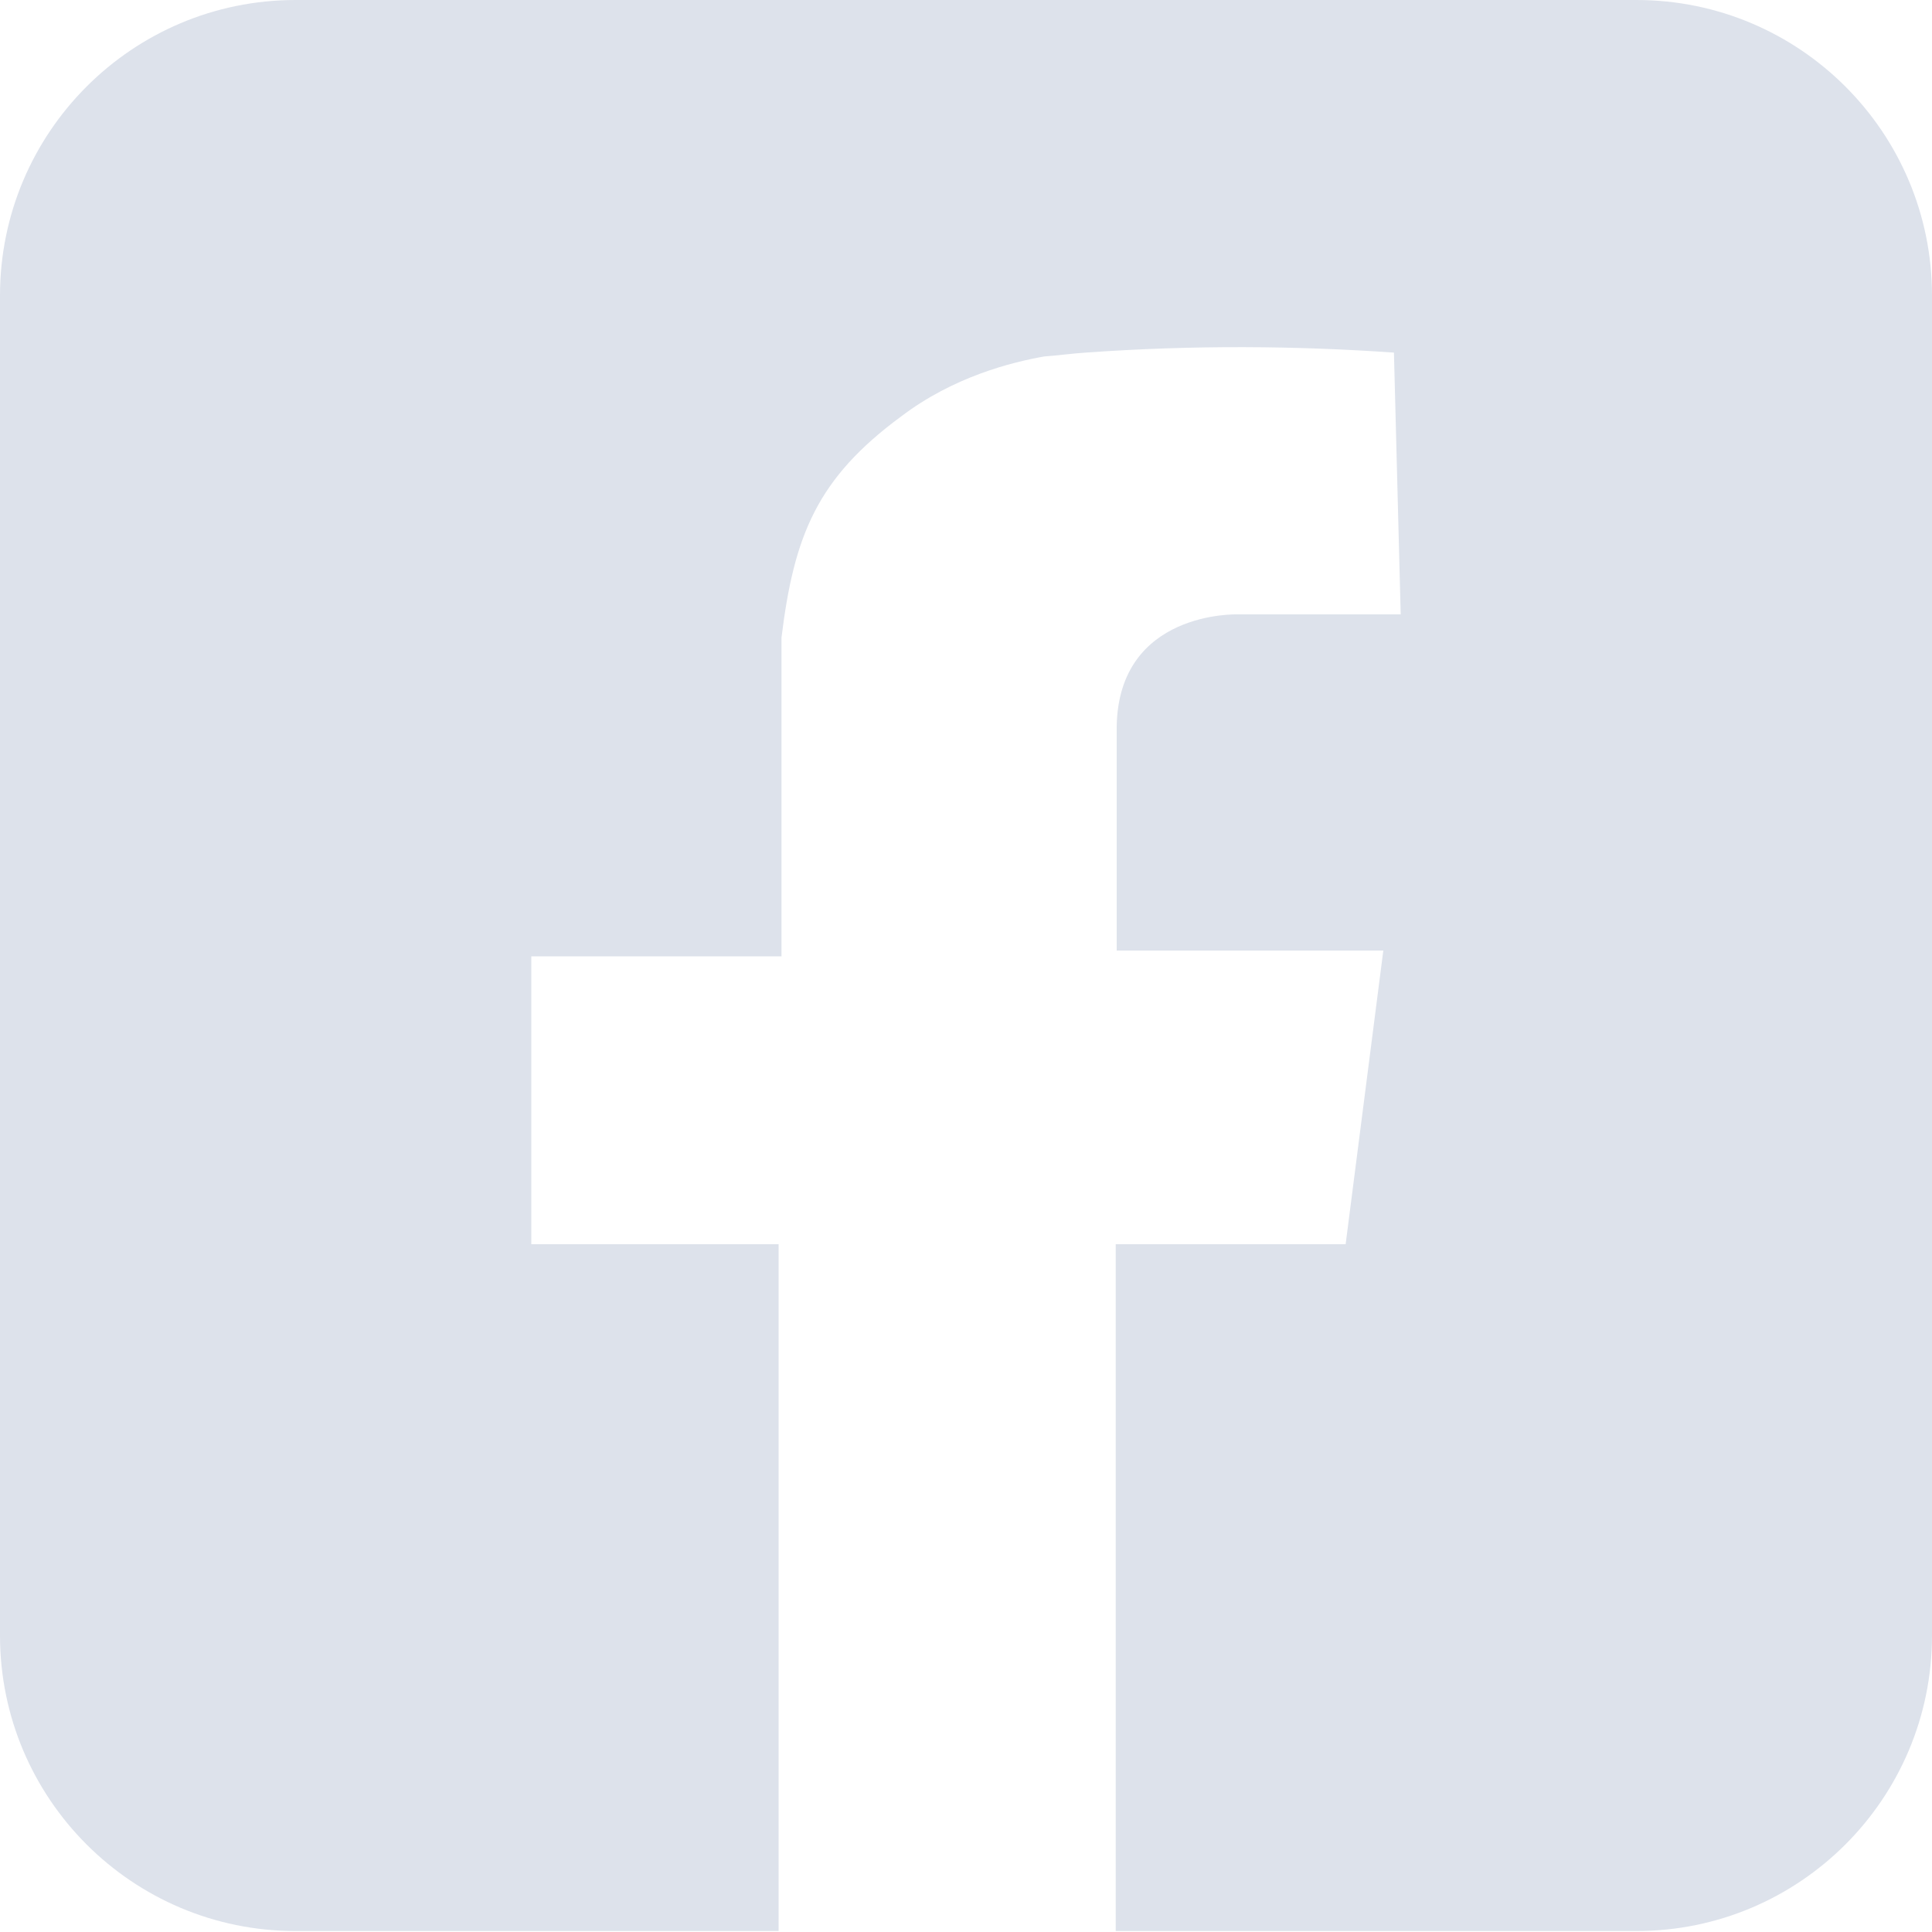
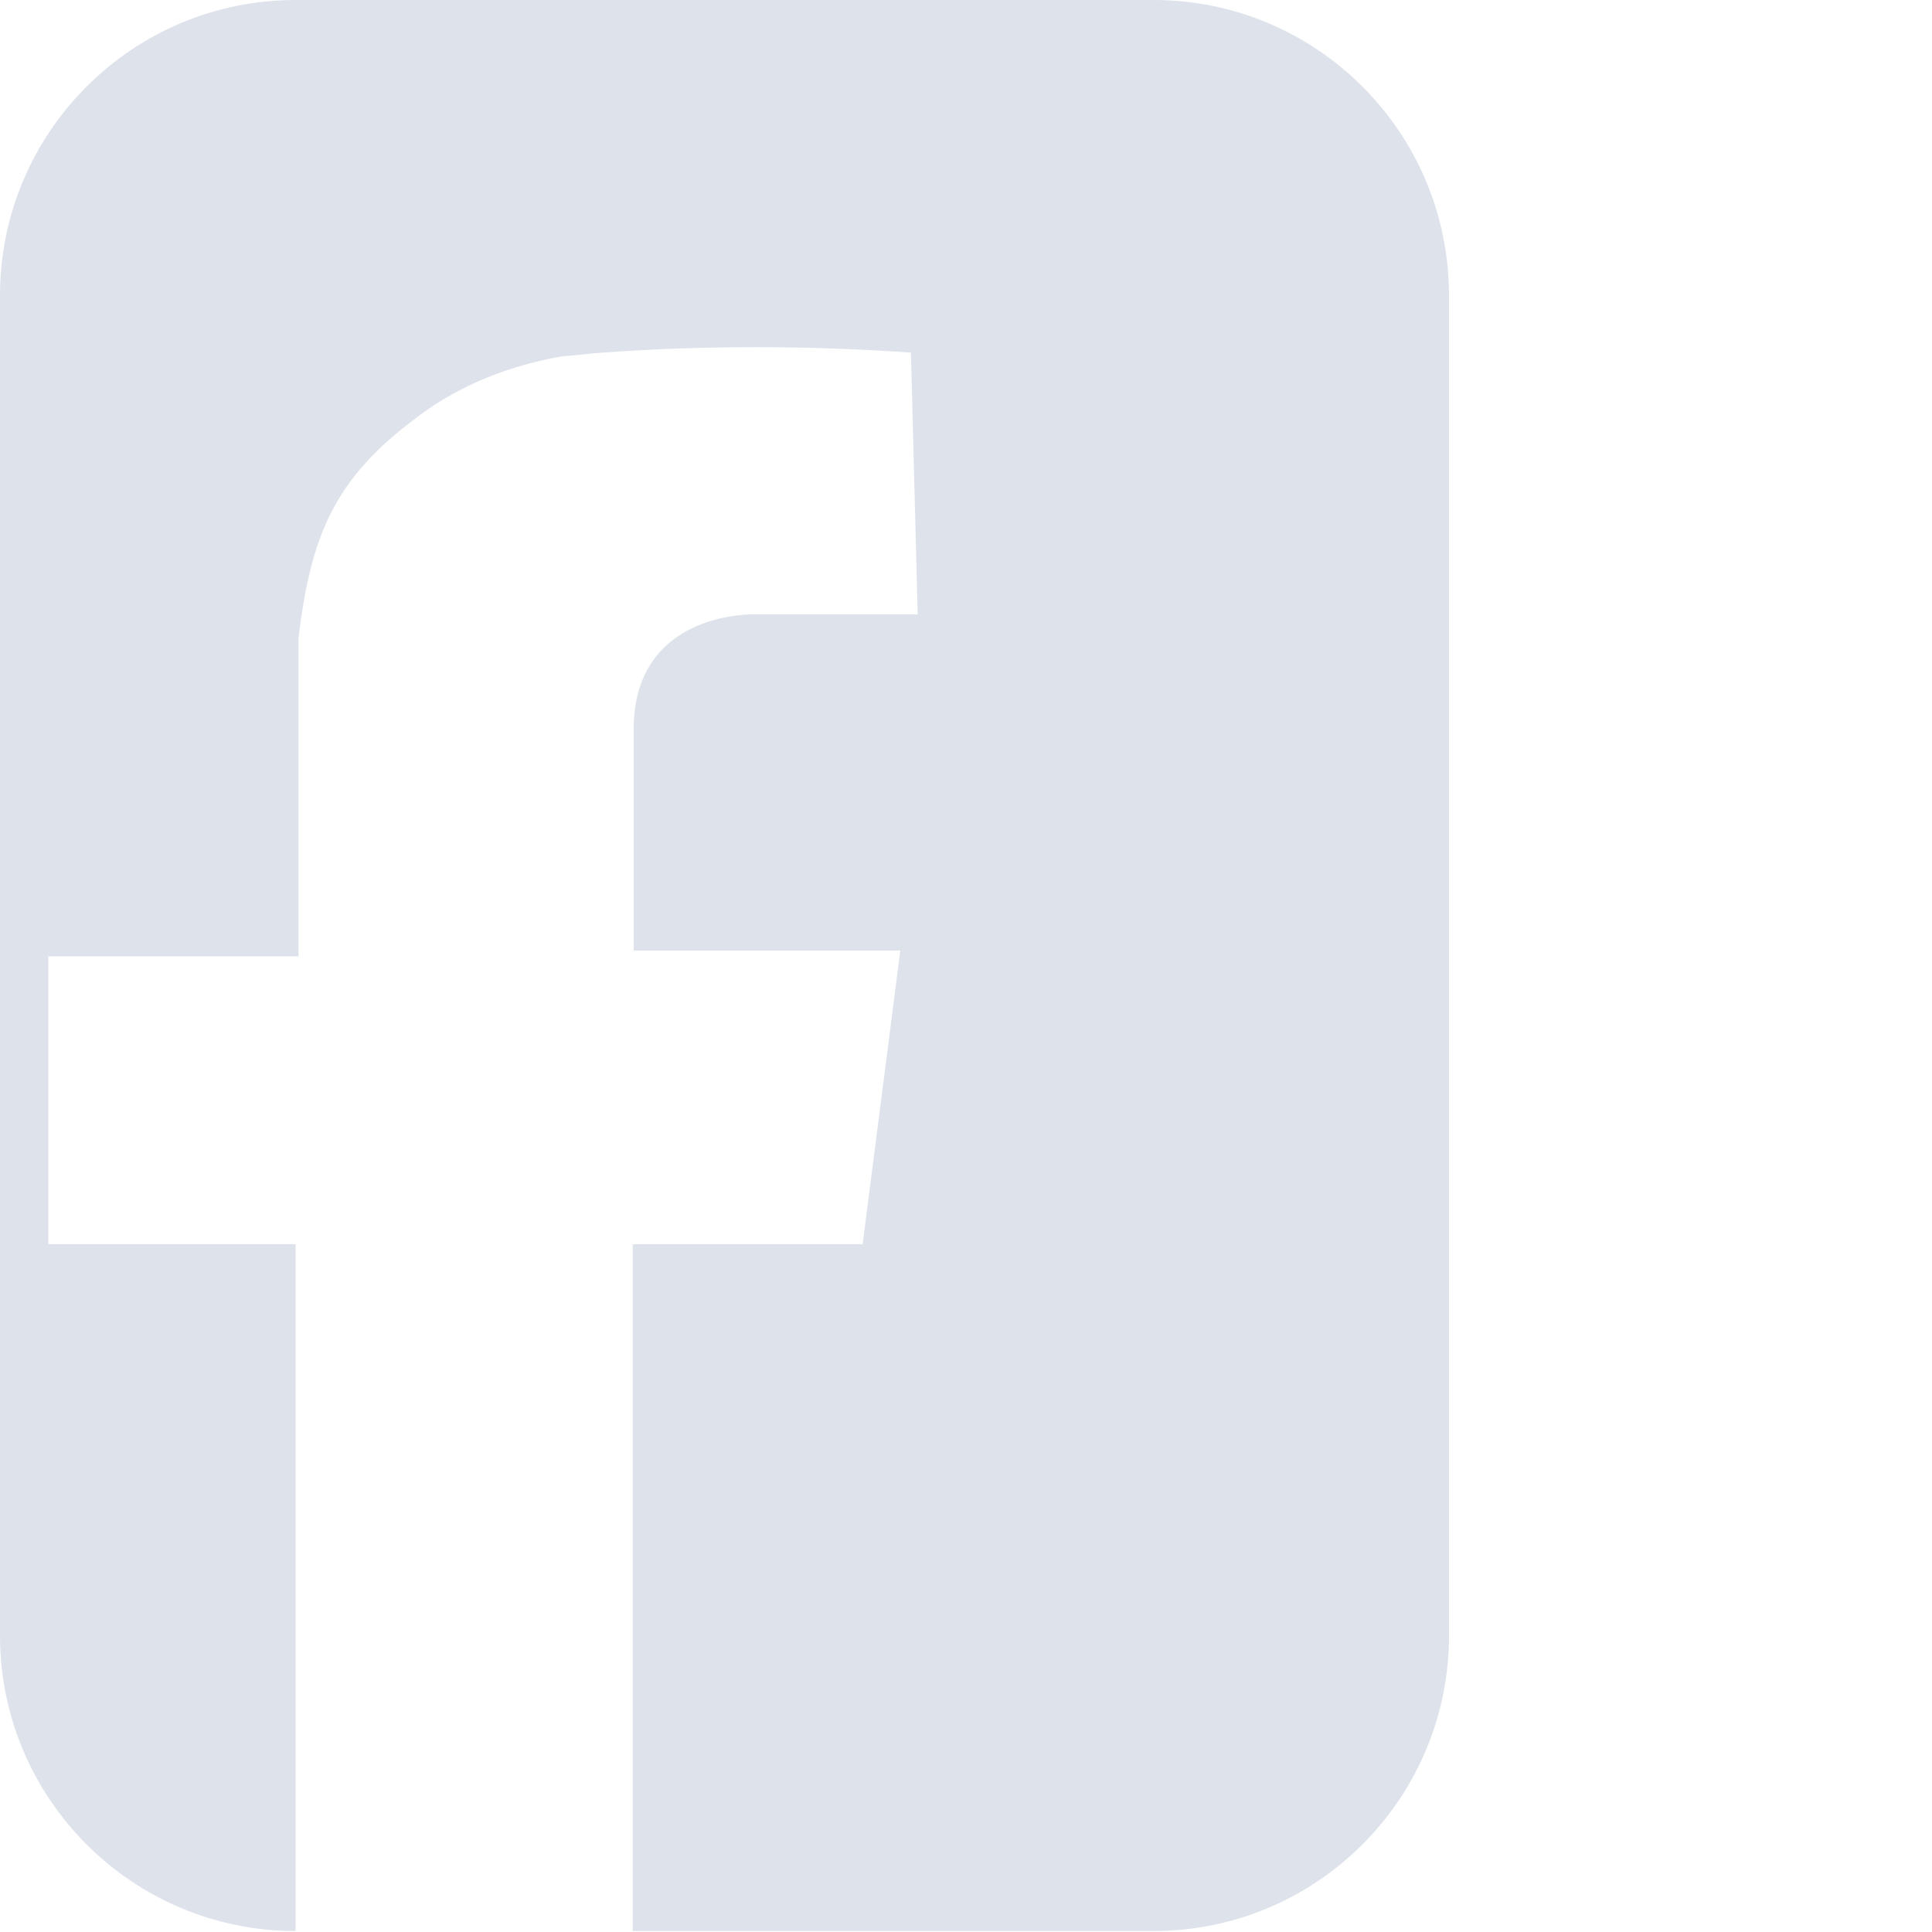
<svg xmlns="http://www.w3.org/2000/svg" version="1.1" viewBox="0 0 200 200">
  <defs>
    <style>
      .cls-1 {
        fill: #dde2eb;
      }
    </style>
  </defs>
  <g>
    <g id="Layer_1">
-       <path class="cls-1" d="M169.4,0H30.6C13.7,0,0,13.7,0,30.6v138.7c0,16.9,13.7,30.6,30.6,30.6h50v-71.1h-25.6v-29.8h25.9v-33c1.3-10.6,3.7-16.5,12.4-22.9,5.4-4.1,11.4-5.6,14.8-6.2,1.4-.1,2.8-.3,4.3-.4,11.2-.8,21.8-.7,31.9,0l.7,27.1h-16.9s-12.3-.4-12.5,11.6v23.2h27.6l-3.9,30.4h-23.8v71.1h53.9c16.9,0,30.6-13.7,30.6-30.6V30.6c0-16.9-13.7-30.6-30.6-30.6Z" />
+       <path class="cls-1" d="M169.4,0H30.6C13.7,0,0,13.7,0,30.6v138.7c0,16.9,13.7,30.6,30.6,30.6v-71.1h-25.6v-29.8h25.9v-33c1.3-10.6,3.7-16.5,12.4-22.9,5.4-4.1,11.4-5.6,14.8-6.2,1.4-.1,2.8-.3,4.3-.4,11.2-.8,21.8-.7,31.9,0l.7,27.1h-16.9s-12.3-.4-12.5,11.6v23.2h27.6l-3.9,30.4h-23.8v71.1h53.9c16.9,0,30.6-13.7,30.6-30.6V30.6c0-16.9-13.7-30.6-30.6-30.6Z" />
    </g>
  </g>
</svg>